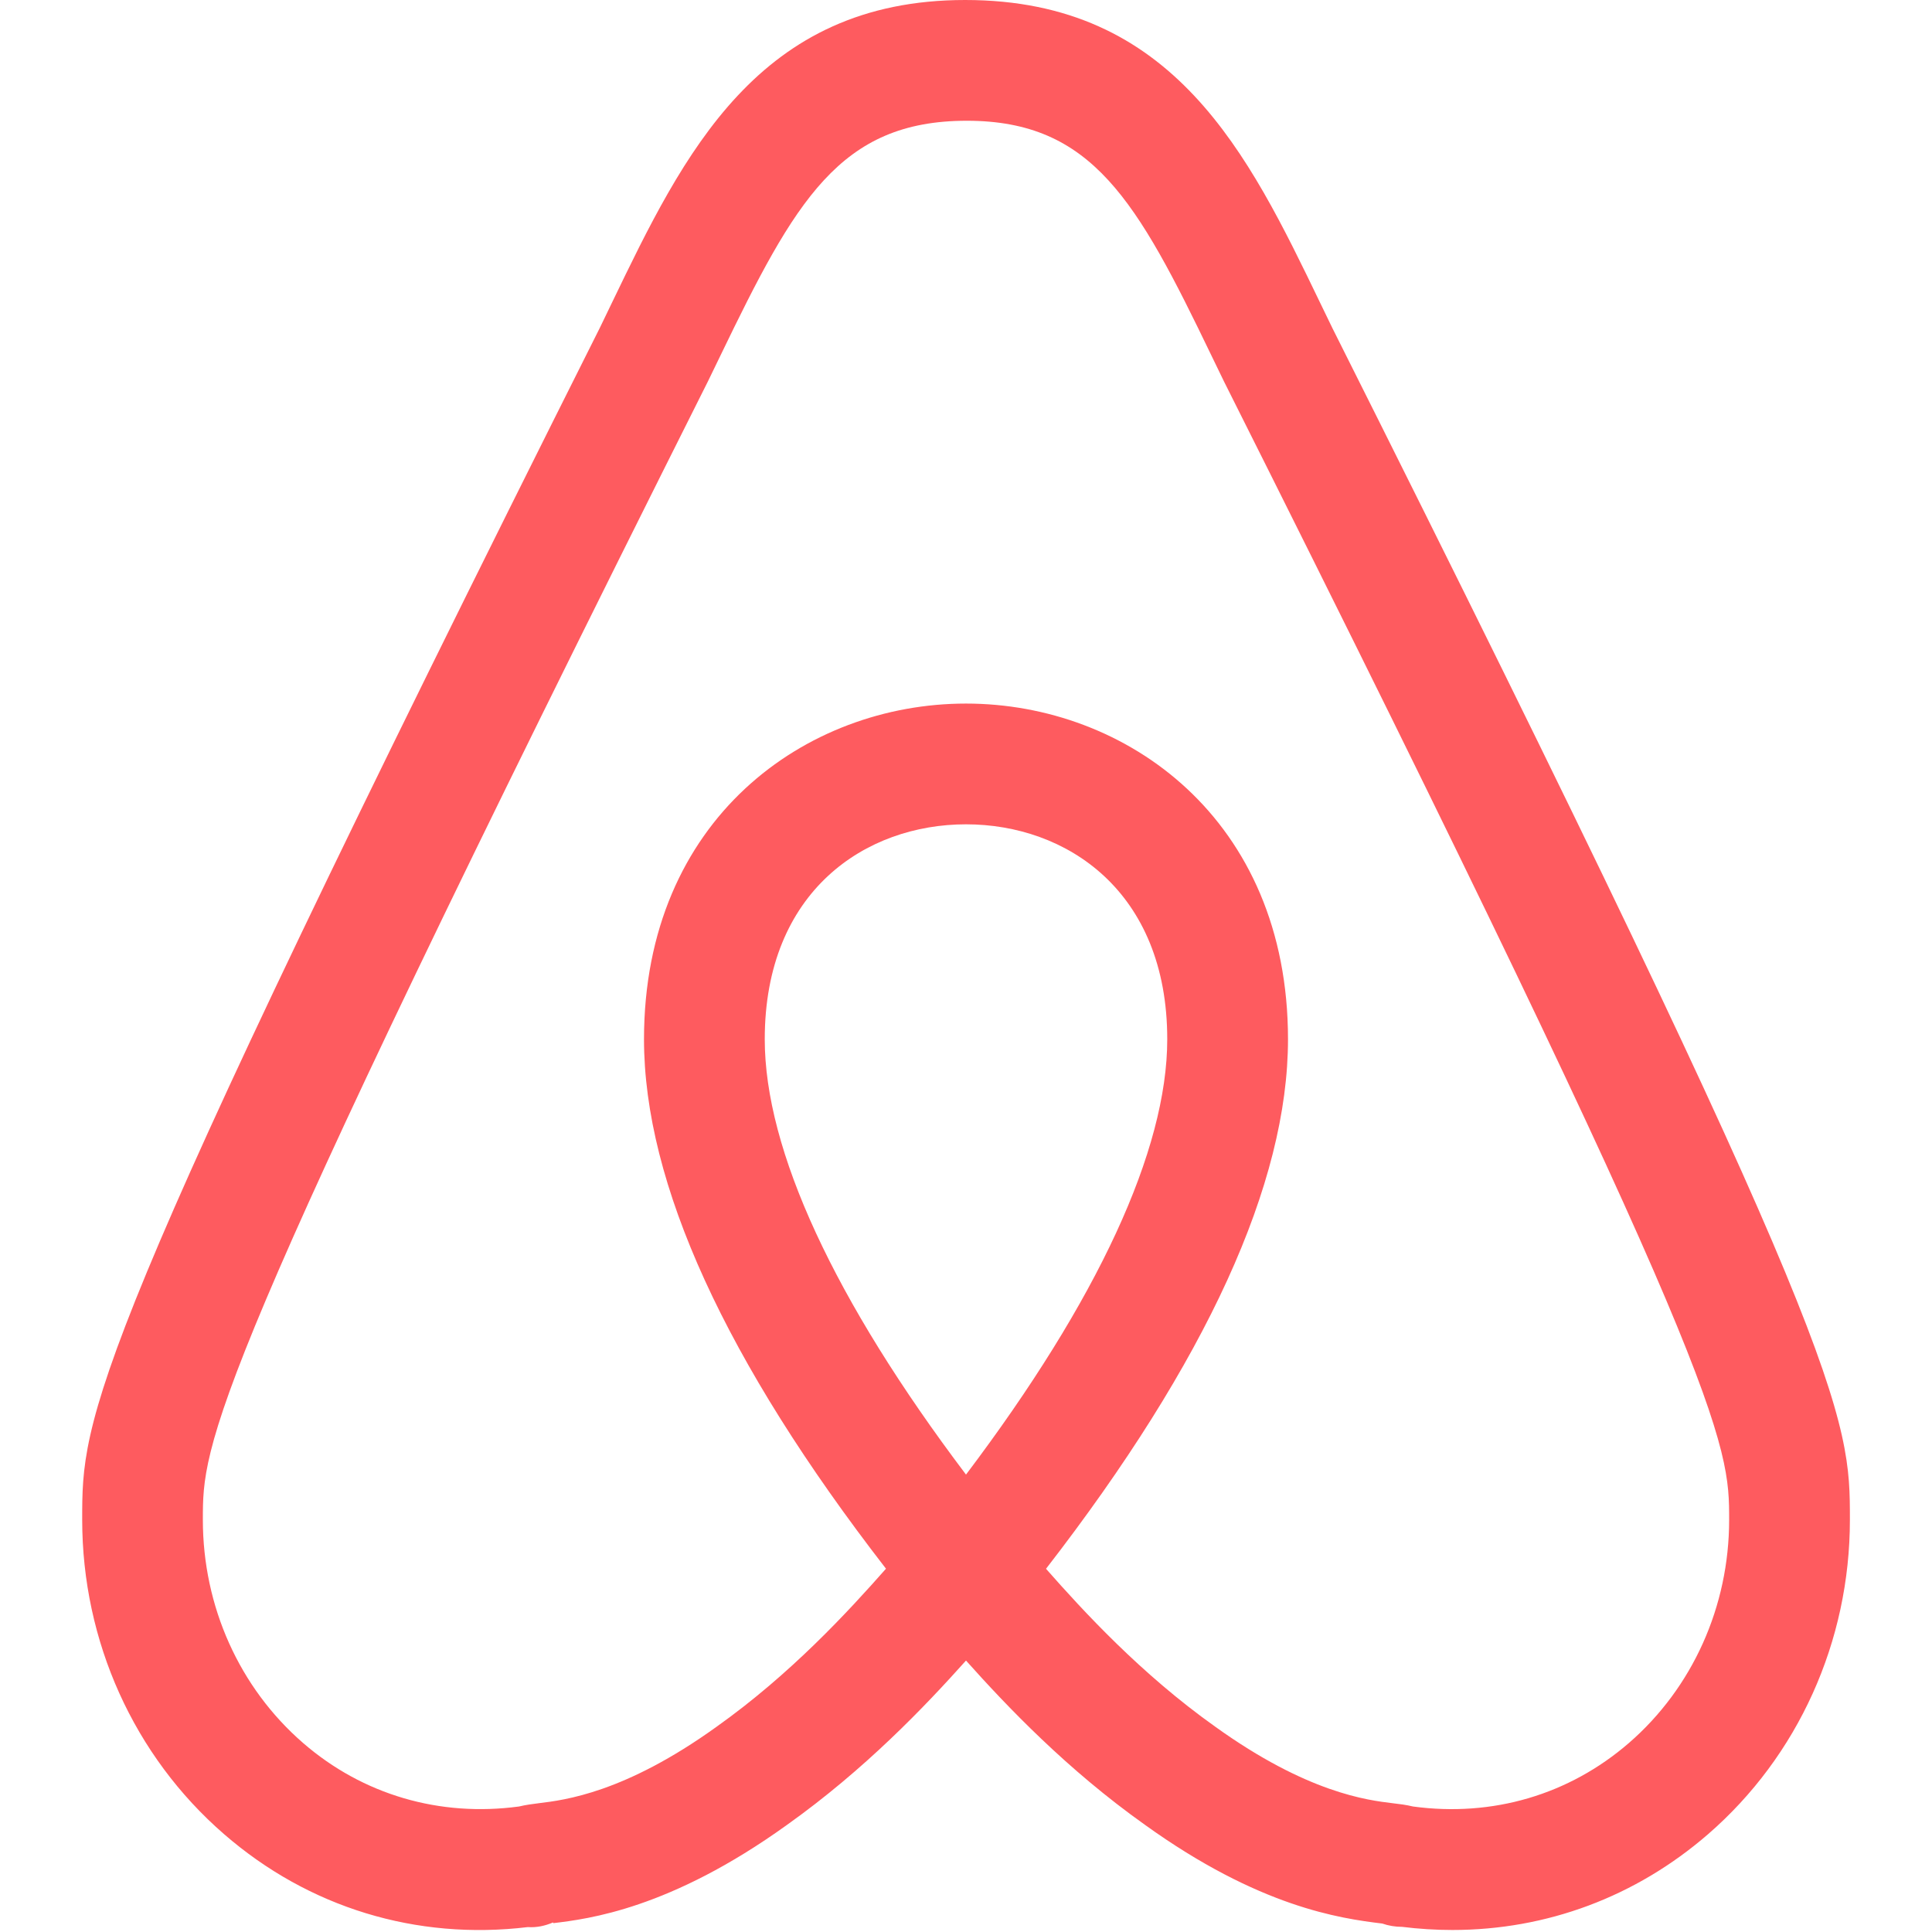
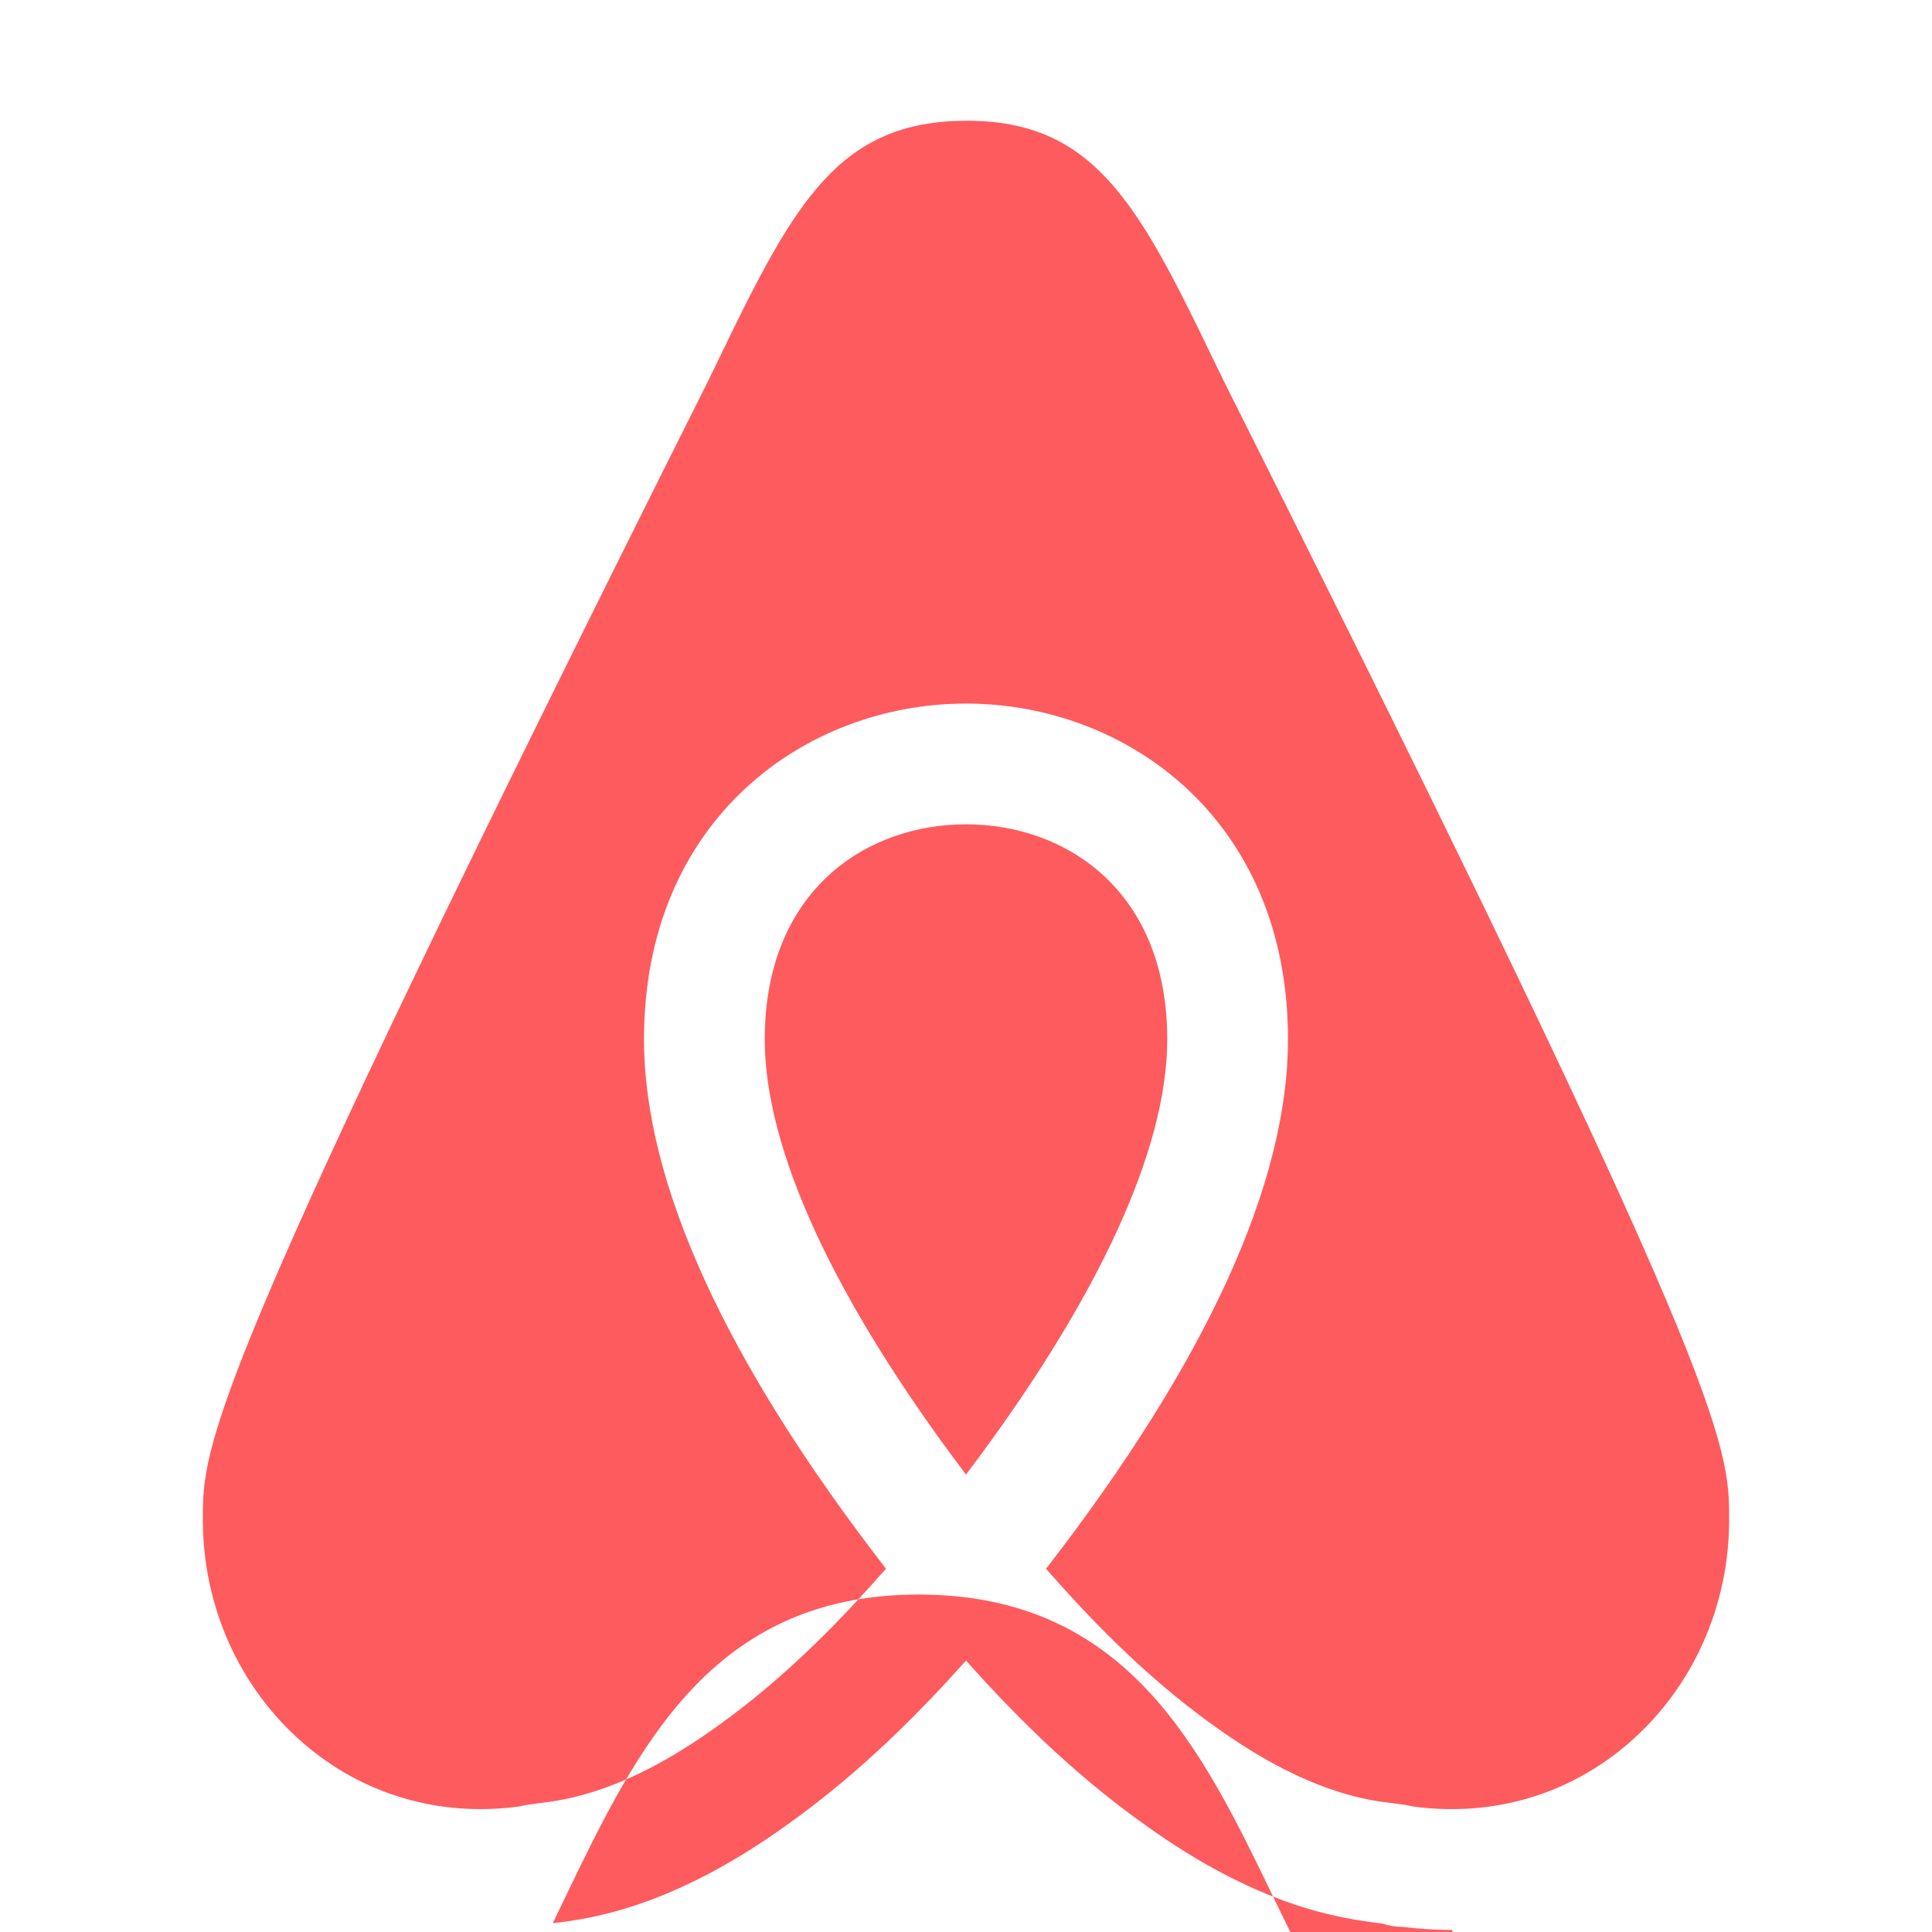
<svg xmlns="http://www.w3.org/2000/svg" enable-background="new 0 0 24 24" viewBox="0 0 24 24">
-   <path fill="#fe5b5f" d="m18.042 23.975c-.207 0-.416-.013-.625-.039-.001 0-.002 0-.002 0-.083 0-.166-.014-.244-.041-.529-.064-1.53-.206-2.949-1.227-.967-.687-1.711-1.468-2.222-2.04-.511.571-1.256 1.353-2.226 2.043-1.452 1.044-2.468 1.167-2.901 1.219l-.002-.009c-.099.042-.204.066-.314.058-1.387.167-2.724-.243-3.773-1.154-1.12-.971-1.763-2.395-1.763-3.906 0-1.282 0-1.988 6.43-14.806l.151-.313c.891-1.848 1.814-3.76 4.388-3.76 2.594 0 3.517 1.912 4.409 3.761l.154.318c6.427 12.813 6.427 13.52 6.427 14.801 0 1.511-.643 2.935-1.763 3.906-.898.778-2.005 1.189-3.175 1.189zm-.489-1.534c.989.134 1.939-.146 2.682-.789.791-.686 1.245-1.696 1.245-2.772 0-.948 0-1.633-6.271-14.133-.001-.003-.002-.005-.004-.008l-.158-.326c-.922-1.914-1.477-2.913-3.037-2.913-1.58 0-2.134.999-3.058 2.912l-.158.326c-6.274 12.509-6.274 13.194-6.274 14.142 0 1.076.454 2.086 1.245 2.772.743.644 1.697.922 2.682.789.086-.021.17-.031.247-.041.319-.039 1.066-.128 2.208-.95.923-.656 1.638-1.435 2.104-1.963-1.994-2.575-3.006-4.788-3.006-6.577 0-2.738 2.012-4.17 4-4.17s4 1.432 4 4.17c0 1.789-1.011 4.002-3.006 6.578.466.529 1.181 1.307 2.101 1.961 1.146.824 1.892.914 2.211.952.077.009.161.019.247.04zm-5.553-12.201c-1.244 0-2.5.826-2.5 2.67 0 1.375.863 3.241 2.5 5.408 1.637-2.167 2.5-4.033 2.5-5.408 0-1.844-1.256-2.67-2.5-2.67z" />
+   <path fill="#fe5b5f" d="m18.042 23.975c-.207 0-.416-.013-.625-.039-.001 0-.002 0-.002 0-.083 0-.166-.014-.244-.041-.529-.064-1.53-.206-2.949-1.227-.967-.687-1.711-1.468-2.222-2.04-.511.571-1.256 1.353-2.226 2.043-1.452 1.044-2.468 1.167-2.901 1.219l-.002-.009l.151-.313c.891-1.848 1.814-3.76 4.388-3.76 2.594 0 3.517 1.912 4.409 3.761l.154.318c6.427 12.813 6.427 13.52 6.427 14.801 0 1.511-.643 2.935-1.763 3.906-.898.778-2.005 1.189-3.175 1.189zm-.489-1.534c.989.134 1.939-.146 2.682-.789.791-.686 1.245-1.696 1.245-2.772 0-.948 0-1.633-6.271-14.133-.001-.003-.002-.005-.004-.008l-.158-.326c-.922-1.914-1.477-2.913-3.037-2.913-1.58 0-2.134.999-3.058 2.912l-.158.326c-6.274 12.509-6.274 13.194-6.274 14.142 0 1.076.454 2.086 1.245 2.772.743.644 1.697.922 2.682.789.086-.021.17-.031.247-.041.319-.039 1.066-.128 2.208-.95.923-.656 1.638-1.435 2.104-1.963-1.994-2.575-3.006-4.788-3.006-6.577 0-2.738 2.012-4.17 4-4.17s4 1.432 4 4.17c0 1.789-1.011 4.002-3.006 6.578.466.529 1.181 1.307 2.101 1.961 1.146.824 1.892.914 2.211.952.077.009.161.019.247.04zm-5.553-12.201c-1.244 0-2.5.826-2.5 2.67 0 1.375.863 3.241 2.5 5.408 1.637-2.167 2.5-4.033 2.5-5.408 0-1.844-1.256-2.67-2.5-2.67z" />
</svg>